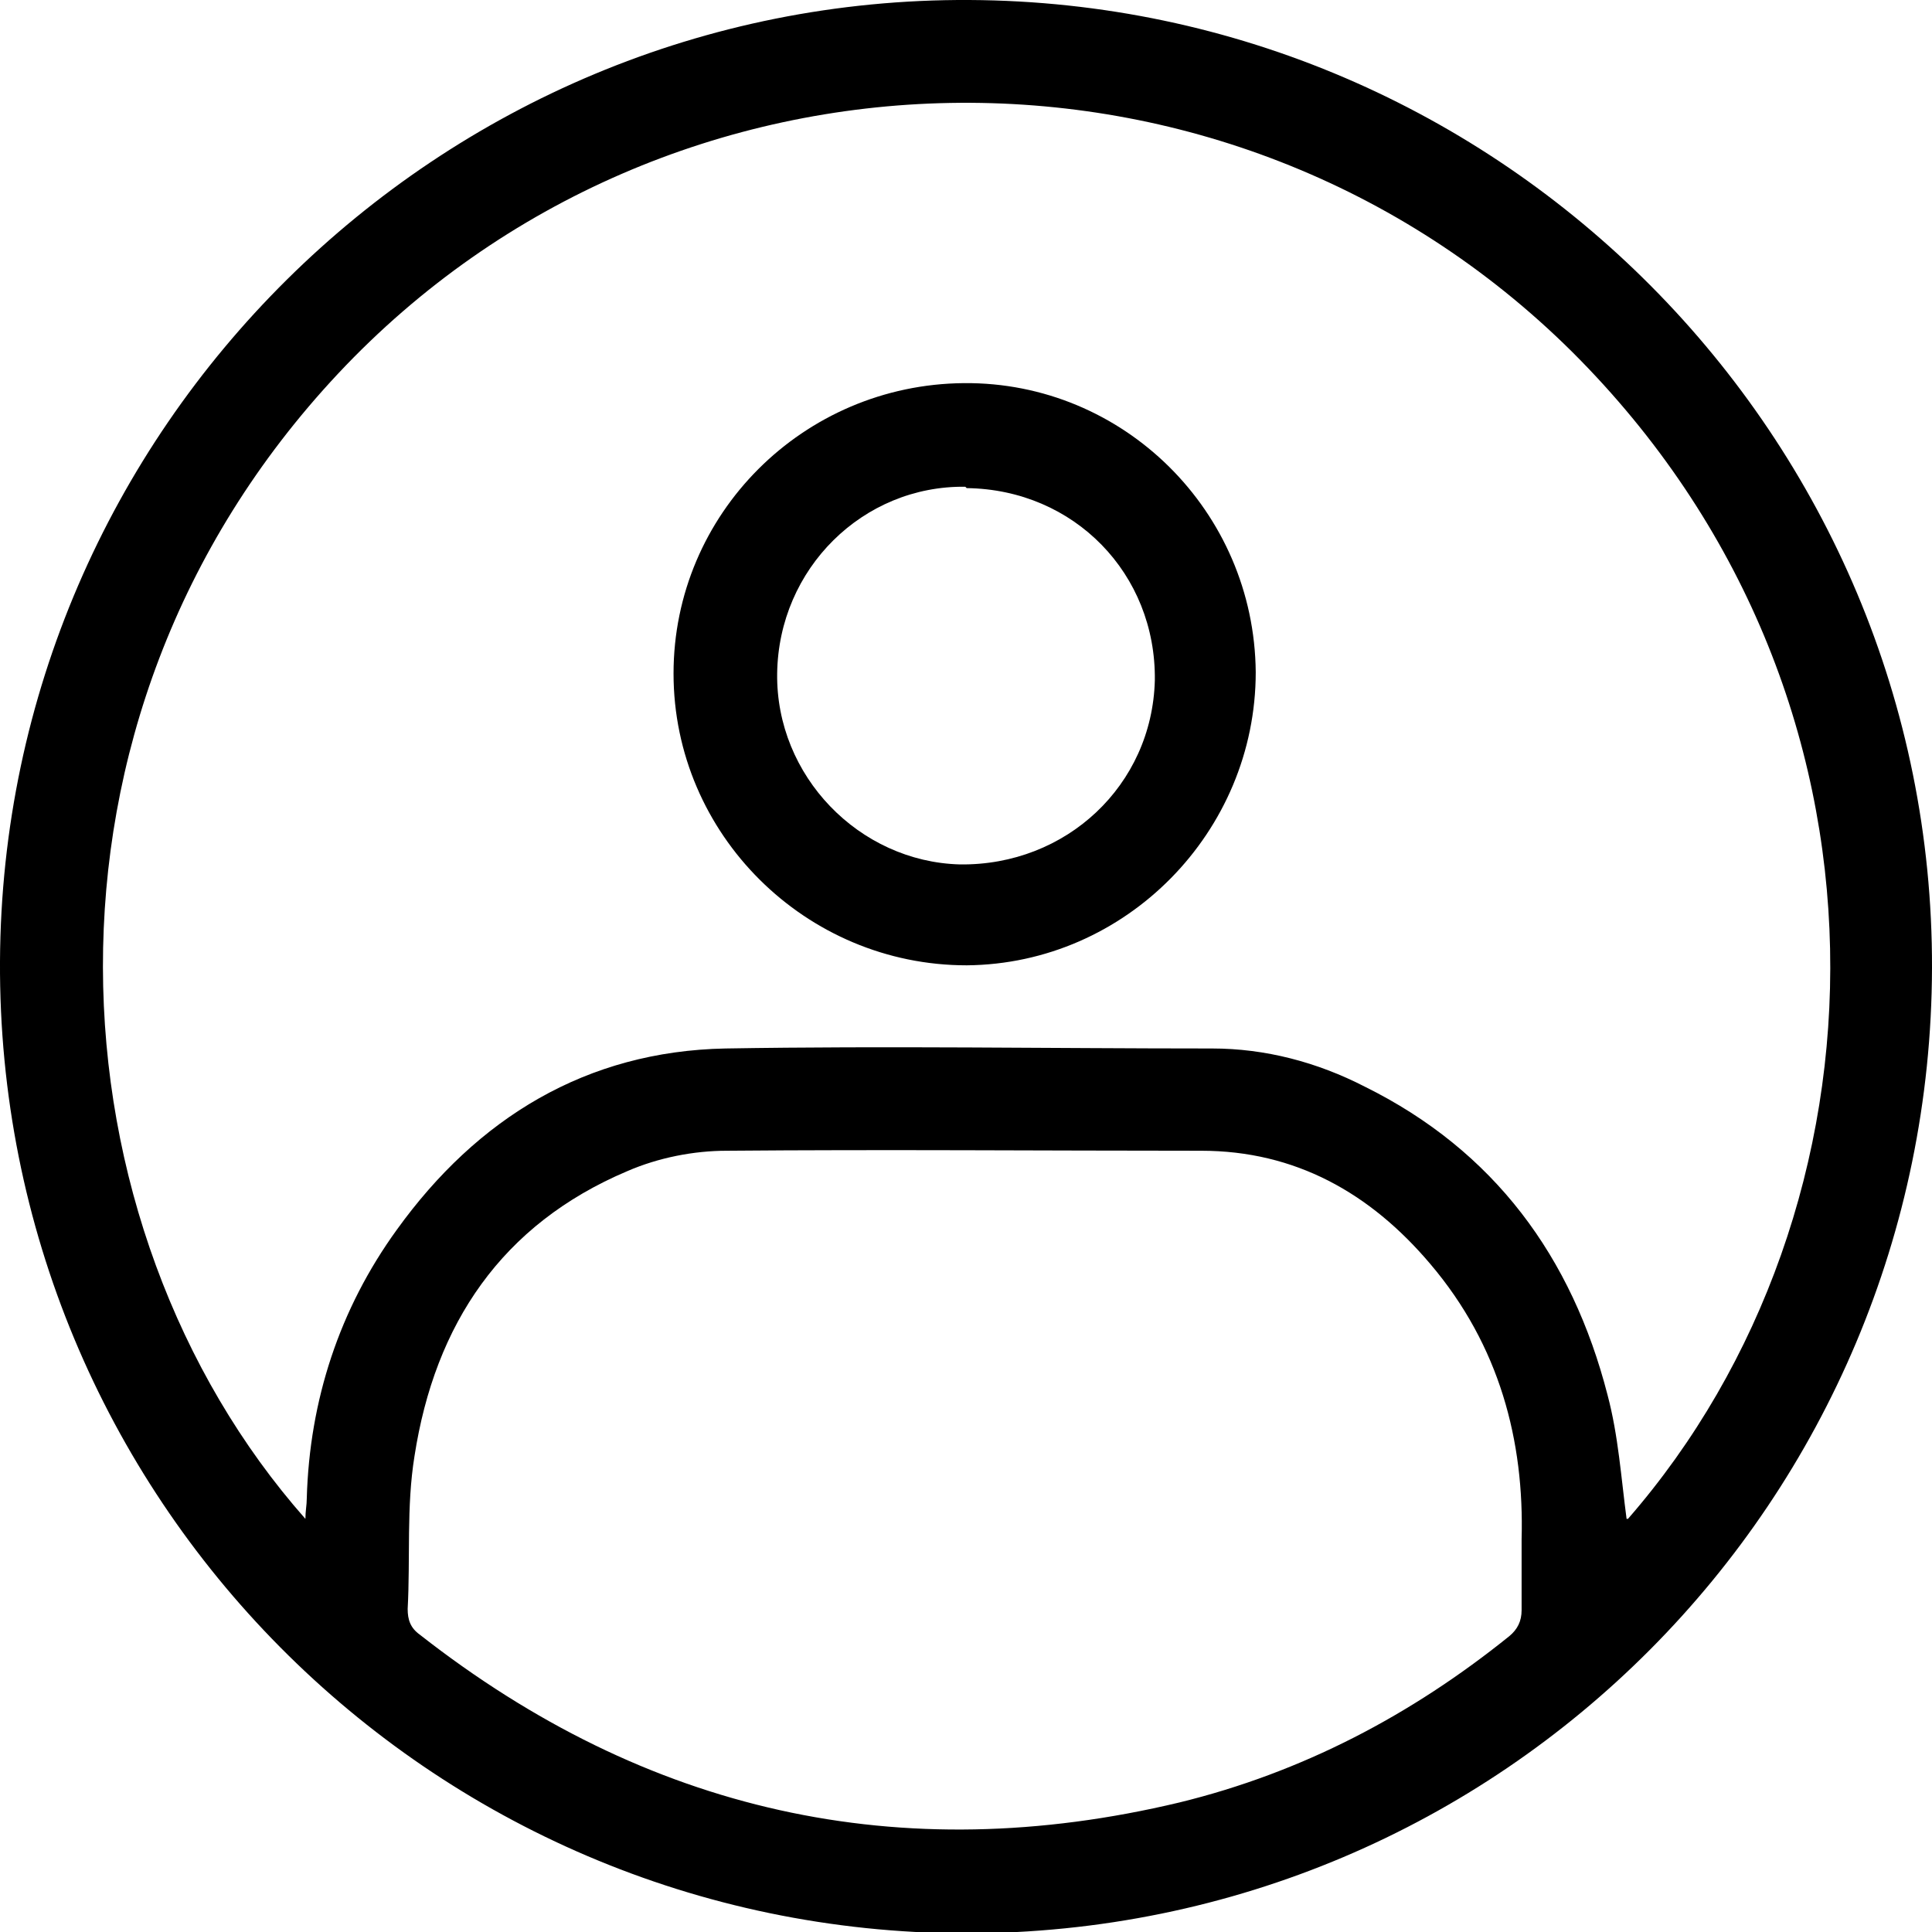
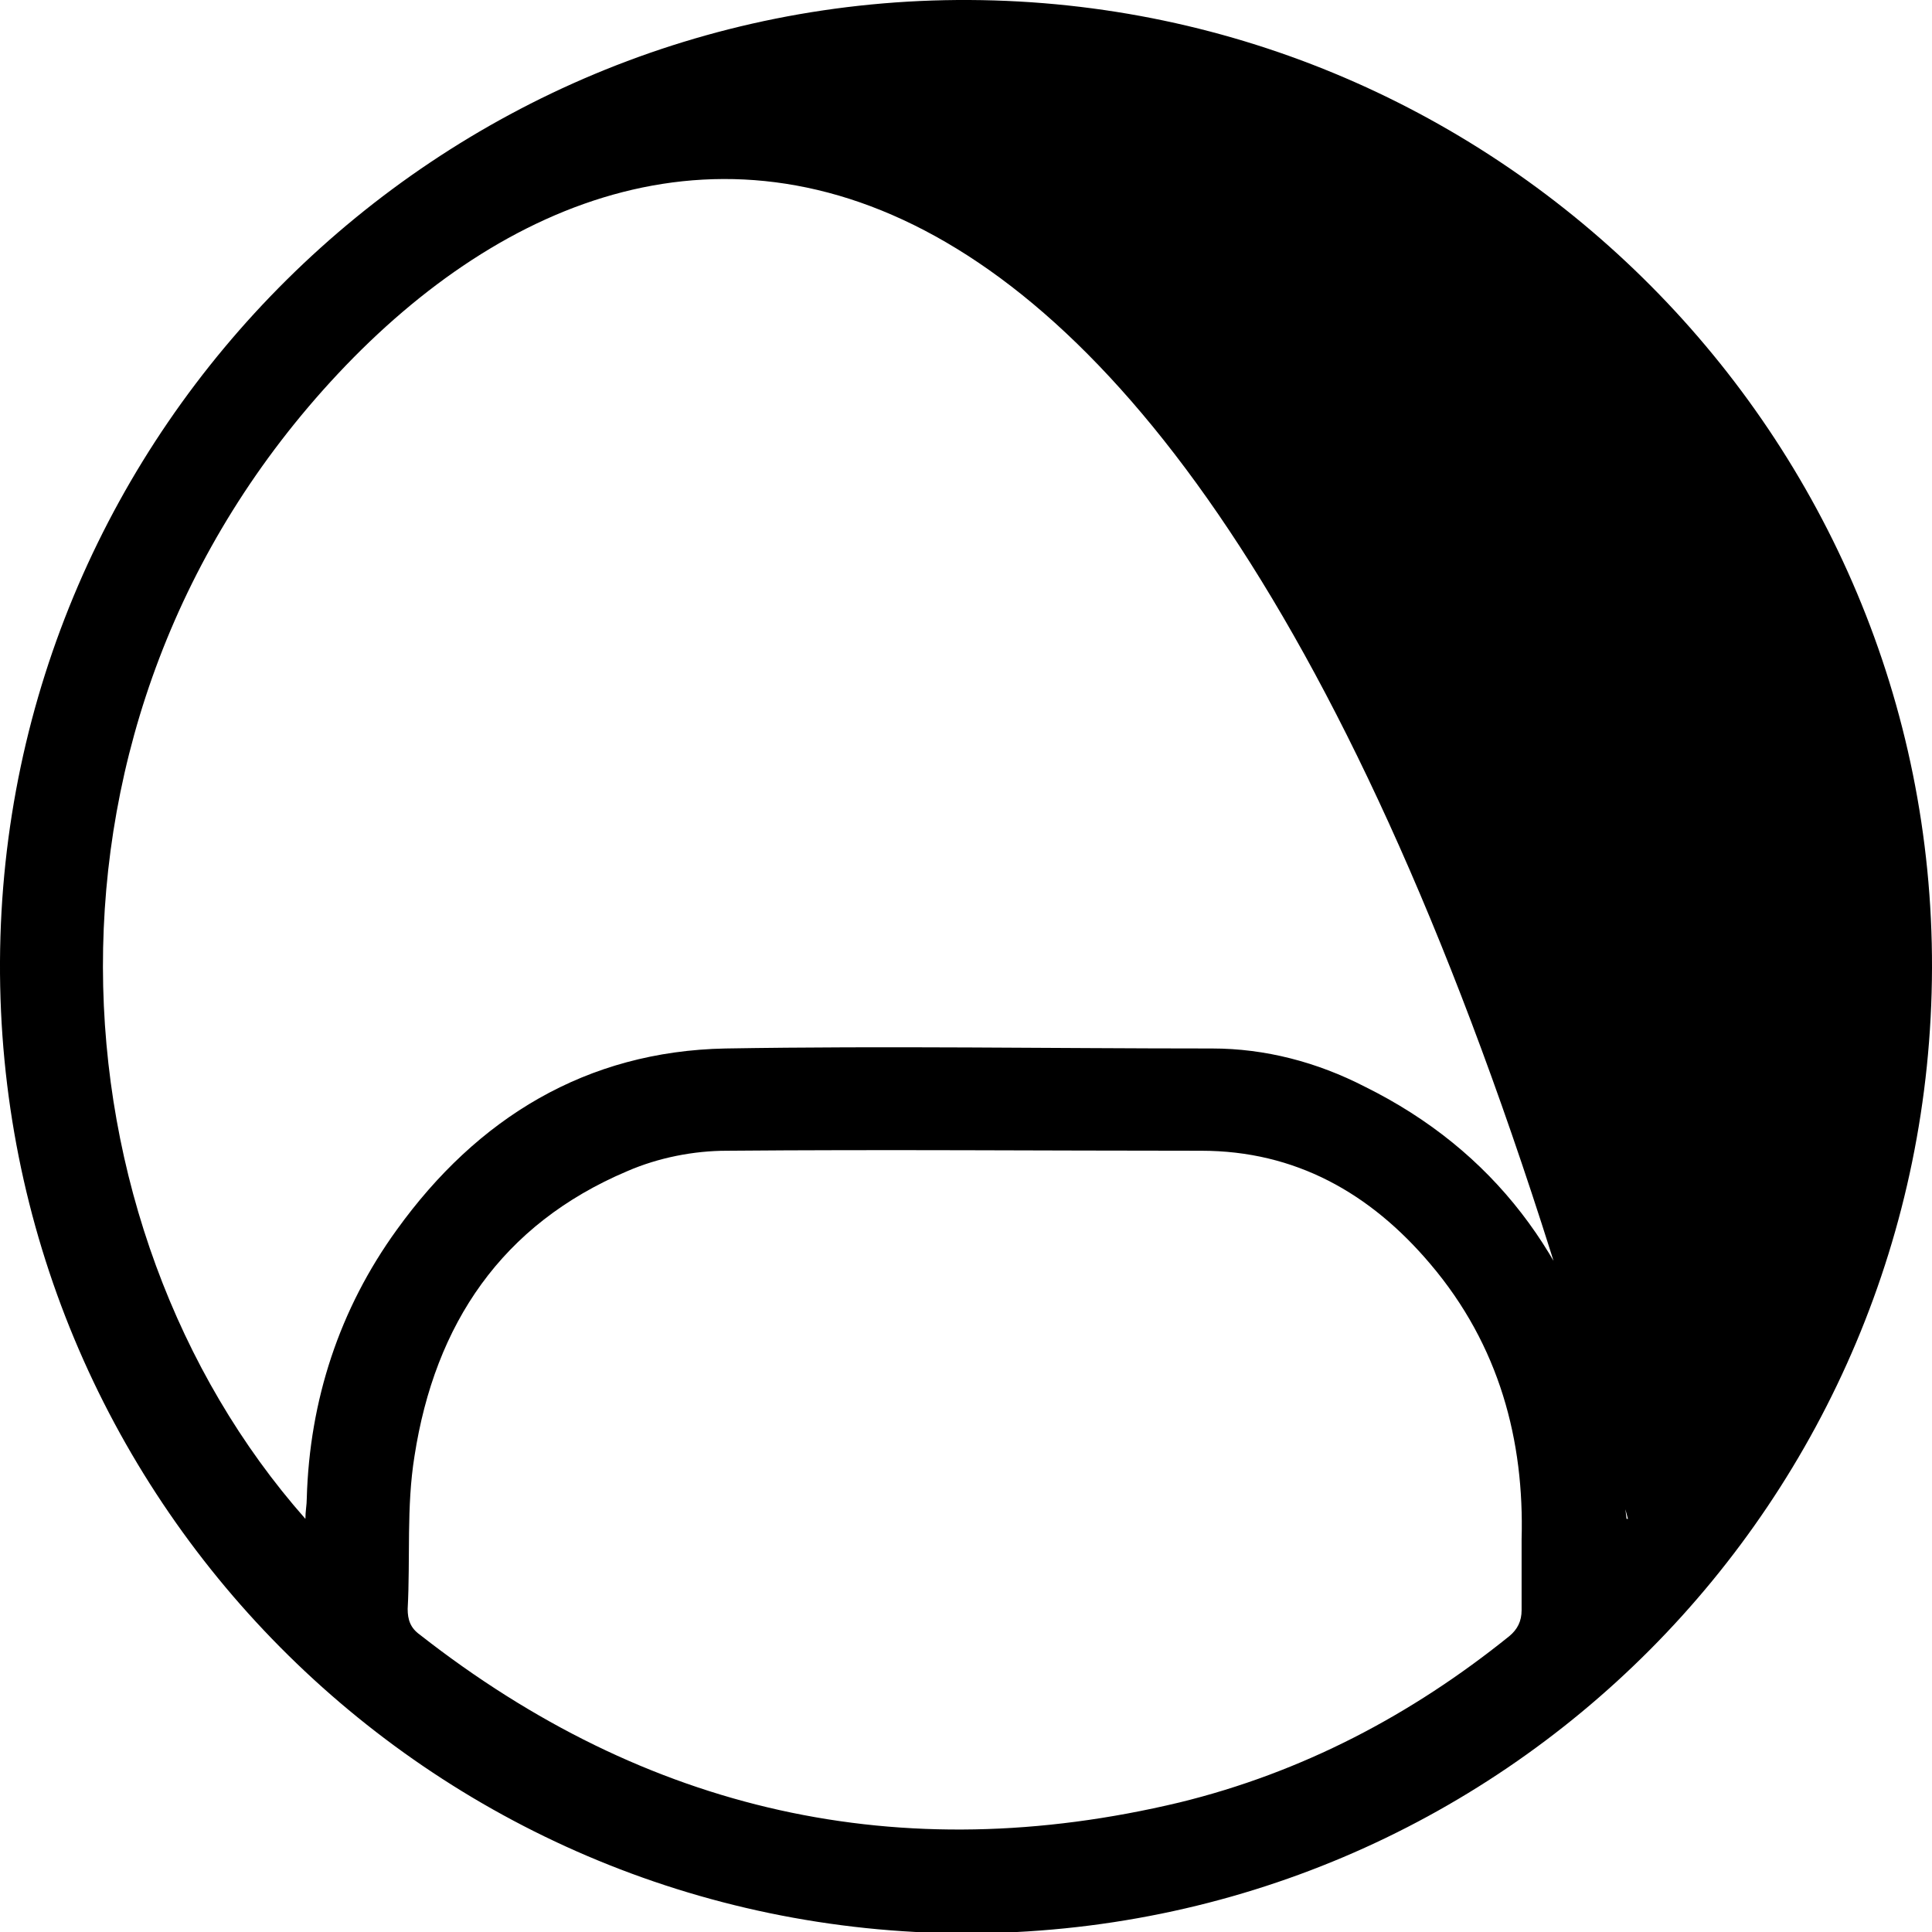
<svg xmlns="http://www.w3.org/2000/svg" id="_レイヤー_1" data-name=" レイヤー 1" version="1.1" viewBox="0 0 141.7 141.7">
  <defs>
    <style>
      .cls-1 {
        fill: #000;
        stroke-width: 0px;
      }
    </style>
  </defs>
-   <path class="cls-1" d="M141.7,71c-.1,38.9-31.4,70.8-70.9,70.8C31.4,141.7-.2,109.7,0,70.5.2,31.4,32.2-.2,71.1,0c39.1.2,70.7,32.1,70.6,71ZM119.4,111.4c19.7-22.6,21.2-60.4-4.1-85.6C90.1.8,49,1.6,24.8,27.4.9,52.9,3.5,90,22.4,111.4c0-.6.1-1,.1-1.5.2-7.2,2.4-13.9,6.6-19.7,5.9-8.2,13.9-13.1,24.1-13.3,11.9-.2,23.8,0,35.7,0,3.9,0,7.7,1,11.2,2.8,9.5,4.7,15.2,12.5,17.8,22.6.8,3,1,6.1,1.4,9.1ZM111.6,112.9c.2-7.2-1.6-14.2-6.7-20.2-4.4-5.2-9.9-8.3-16.8-8.3-11.6,0-23.2-.1-34.8,0-2.4,0-5,.5-7.3,1.5-9.2,3.9-14.1,11.2-15.6,20.9-.6,3.7-.3,7.5-.5,11.2,0,.8.2,1.4.9,1.9,16.6,13,35.2,17.2,55.7,12.3,9-2.2,17-6.4,24.2-12.2.6-.5.9-1.1.9-1.9,0-1.6,0-3.1,0-5.2Z" />
-   <path class="cls-1" d="M70.9,70.8c-11.8,0-21.5-9.6-21.5-21.4,0-11.7,9.5-21.2,21.3-21.3,11.7-.1,21.3,9.4,21.4,21.2,0,11.7-9.5,21.4-21.2,21.5ZM70.8,35.7c-7.5-.1-13.7,6-13.8,13.7-.1,7.5,6,13.8,13.4,14,7.8.1,14.1-5.8,14.3-13.5.1-7.8-5.9-14-13.8-14.1Z" />
+   <path class="cls-1" d="M141.7,71c-.1,38.9-31.4,70.8-70.9,70.8C31.4,141.7-.2,109.7,0,70.5.2,31.4,32.2-.2,71.1,0c39.1.2,70.7,32.1,70.6,71ZM119.4,111.4C90.1.8,49,1.6,24.8,27.4.9,52.9,3.5,90,22.4,111.4c0-.6.1-1,.1-1.5.2-7.2,2.4-13.9,6.6-19.7,5.9-8.2,13.9-13.1,24.1-13.3,11.9-.2,23.8,0,35.7,0,3.9,0,7.7,1,11.2,2.8,9.5,4.7,15.2,12.5,17.8,22.6.8,3,1,6.1,1.4,9.1ZM111.6,112.9c.2-7.2-1.6-14.2-6.7-20.2-4.4-5.2-9.9-8.3-16.8-8.3-11.6,0-23.2-.1-34.8,0-2.4,0-5,.5-7.3,1.5-9.2,3.9-14.1,11.2-15.6,20.9-.6,3.7-.3,7.5-.5,11.2,0,.8.2,1.4.9,1.9,16.6,13,35.2,17.2,55.7,12.3,9-2.2,17-6.4,24.2-12.2.6-.5.9-1.1.9-1.9,0-1.6,0-3.1,0-5.2Z" />
</svg>